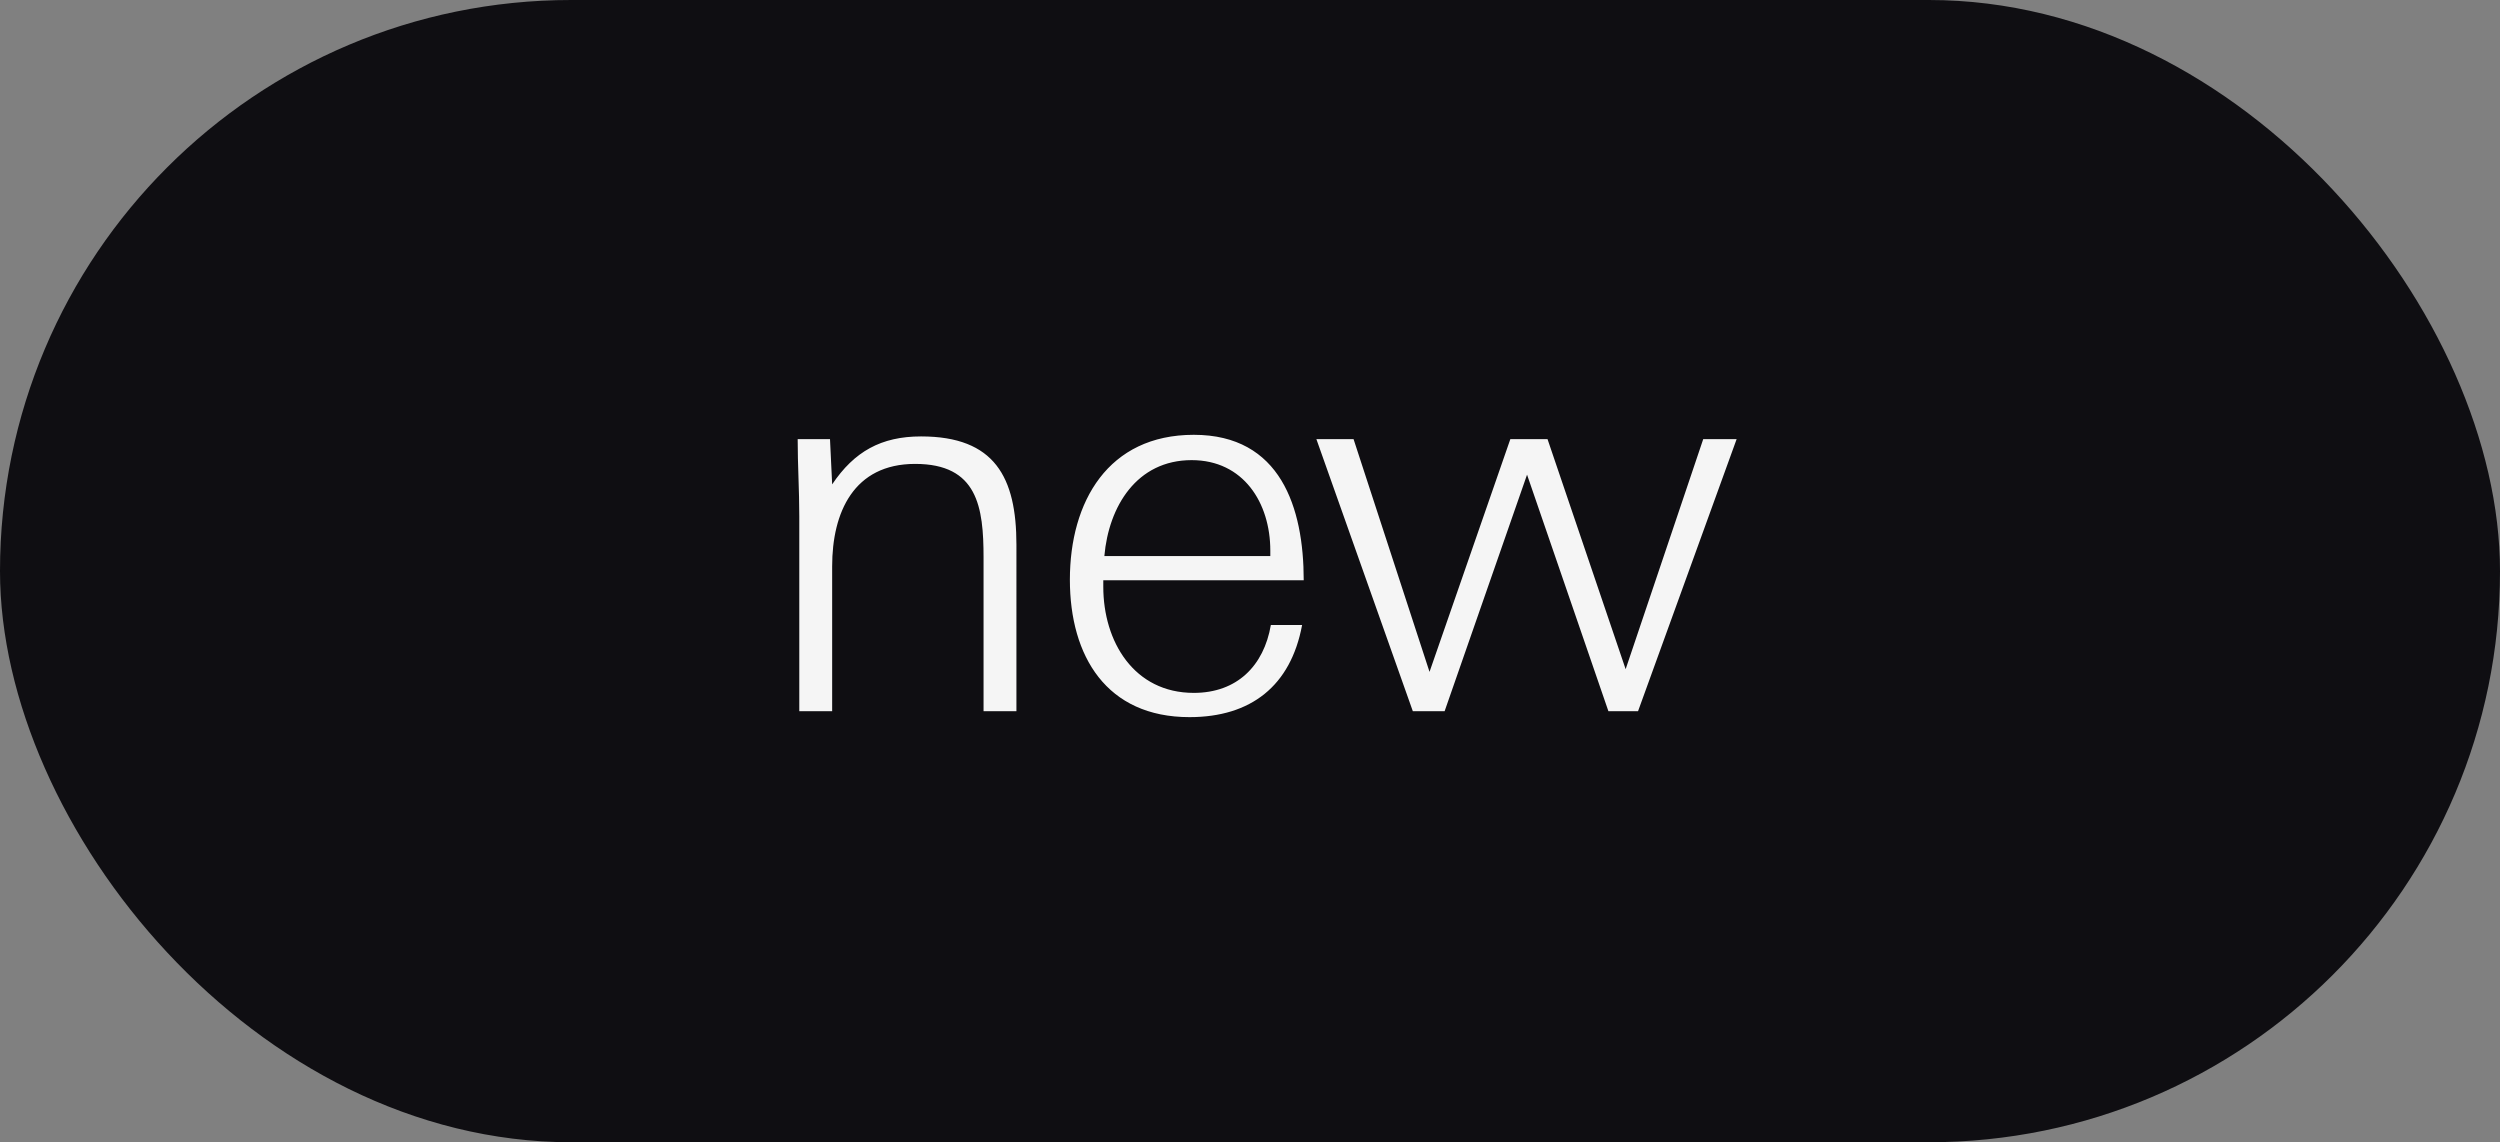
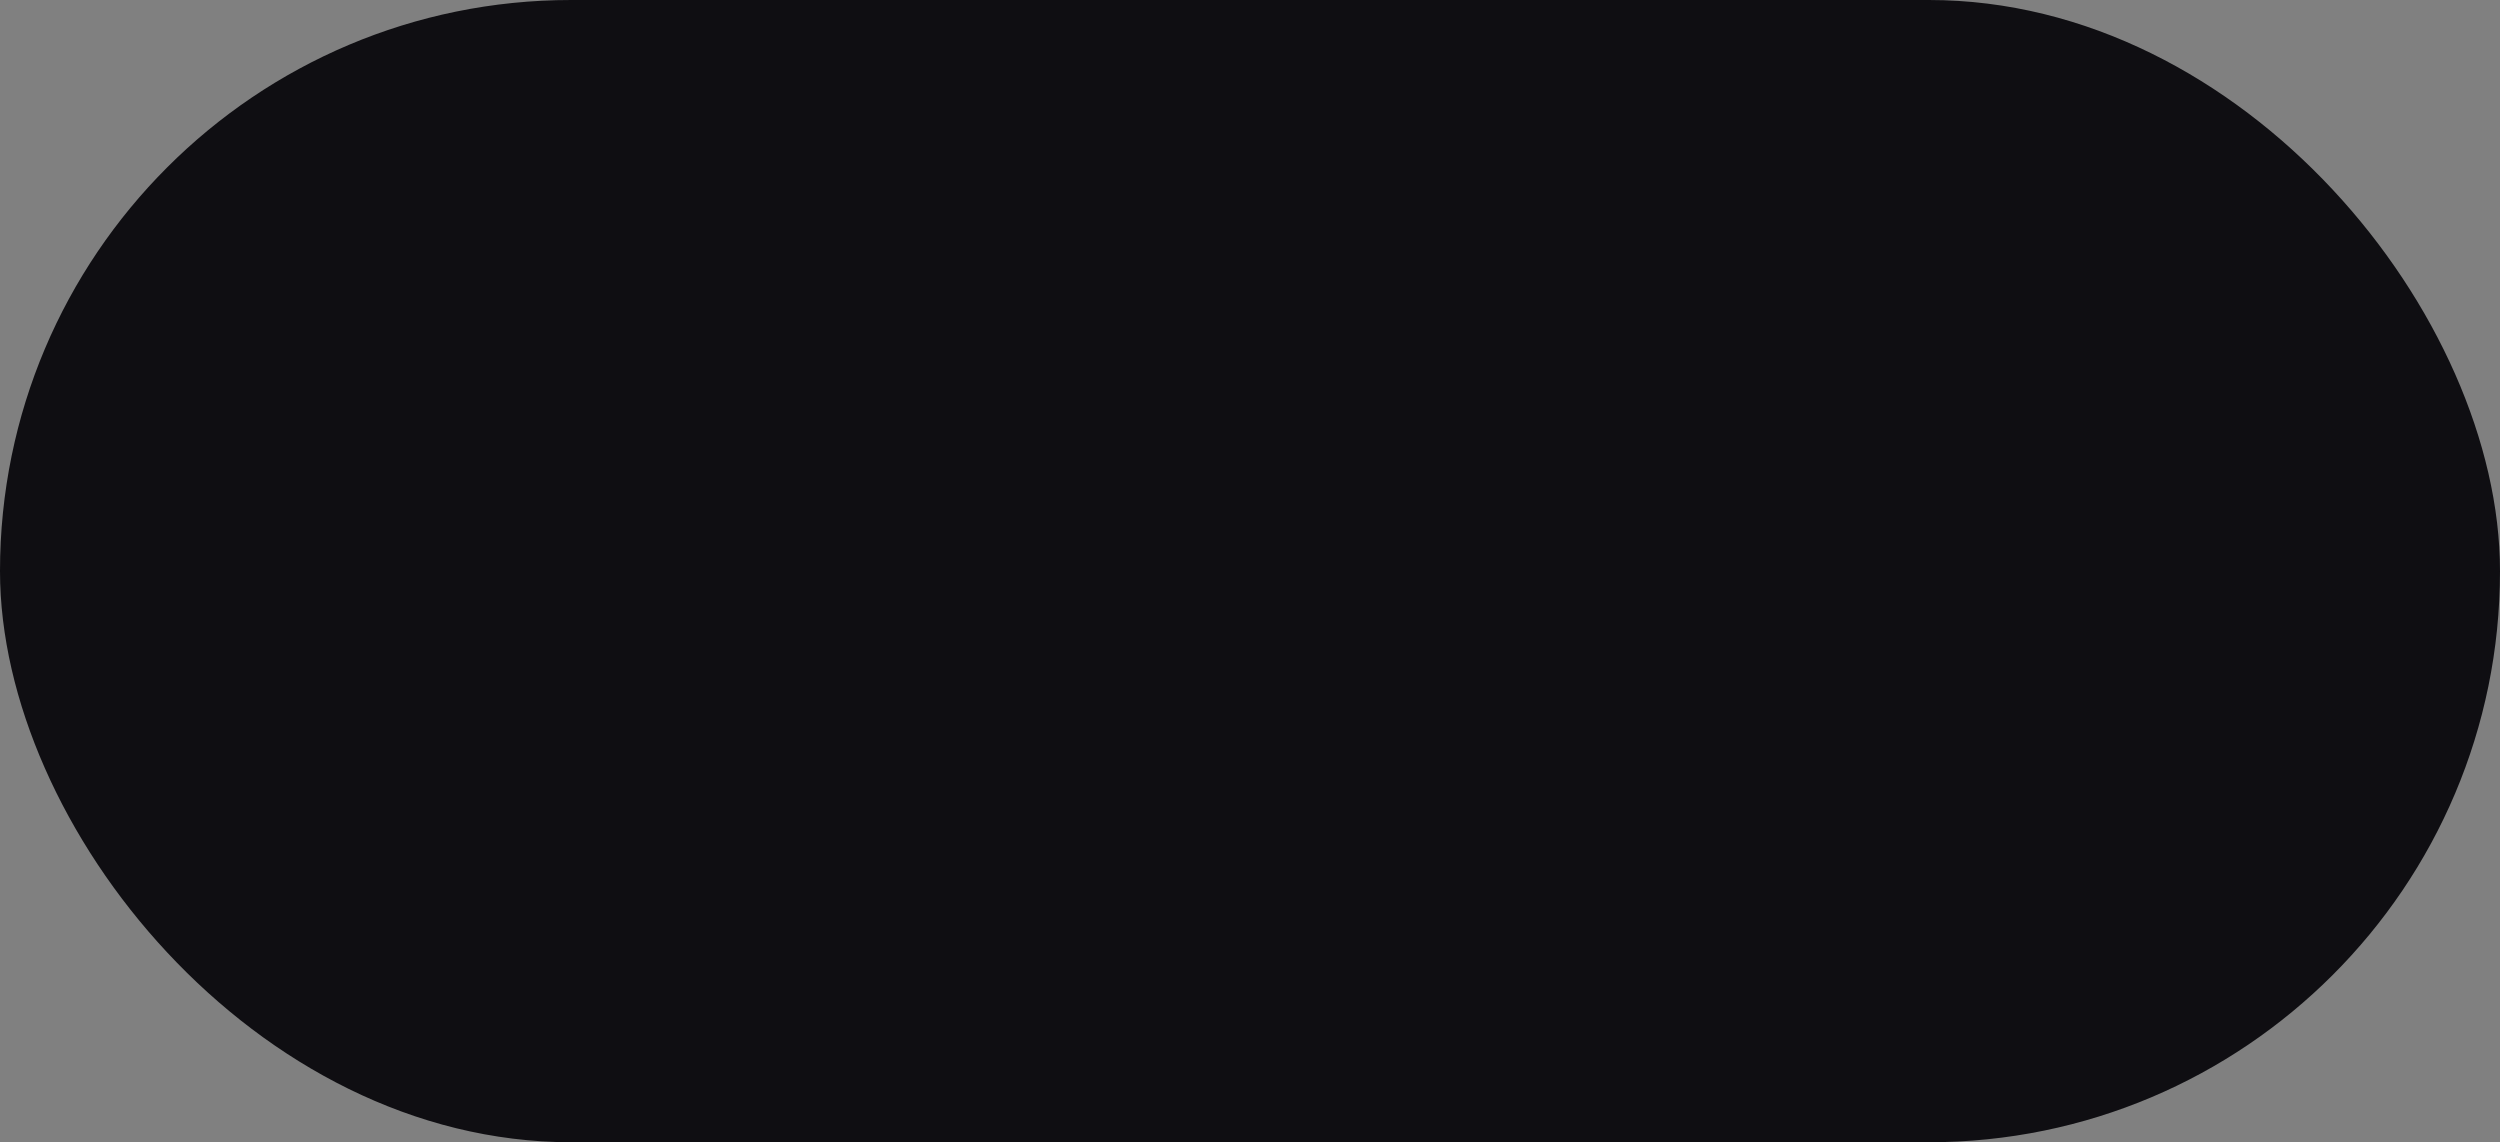
<svg xmlns="http://www.w3.org/2000/svg" width="232" height="106" fill="none">
  <rect width="100%" height="100%" fill="#808080" stroke="none" />
  <rect width="232" height="106" rx="53" fill="#0F0E12" />
-   <path d="M94.324 66h-3.05V51.75c0-4.7-.55-8.7-6.35-8.7-5.7 0-7.7 4.5-7.7 9.5V66h-3.05V47.9c0-2.4-.15-4.75-.15-7.15h3l.2 4.2c2.05-3.05 4.55-4.45 8.25-4.45 6.85 0 8.85 3.8 8.85 10.05V66Zm26.661-12.15h-18.6v.6c0 5.1 2.85 9.85 8.4 9.85 4 0 6.5-2.5 7.15-6.3h2.9c-1.05 5.65-4.75 8.55-10.45 8.55-7.7 0-11.1-5.65-11.1-12.75 0-7.25 3.55-13.45 11.5-13.45 8.05 0 10.2 6.75 10.2 13.5Zm-3.1-2.25v-.5c0-4.45-2.5-8.4-7.3-8.4-5.1 0-7.7 4.3-8.1 8.9h15.4Zm43.275-10.85L152.01 66h-2.75l-7.55-21.95L134.06 66h-2.95l-8.95-25.25h3.45l7.05 21.6 7.5-21.6h3.45l7.25 21.35 7.2-21.35h3.1Z" fill="#F5F5F5" />
</svg>